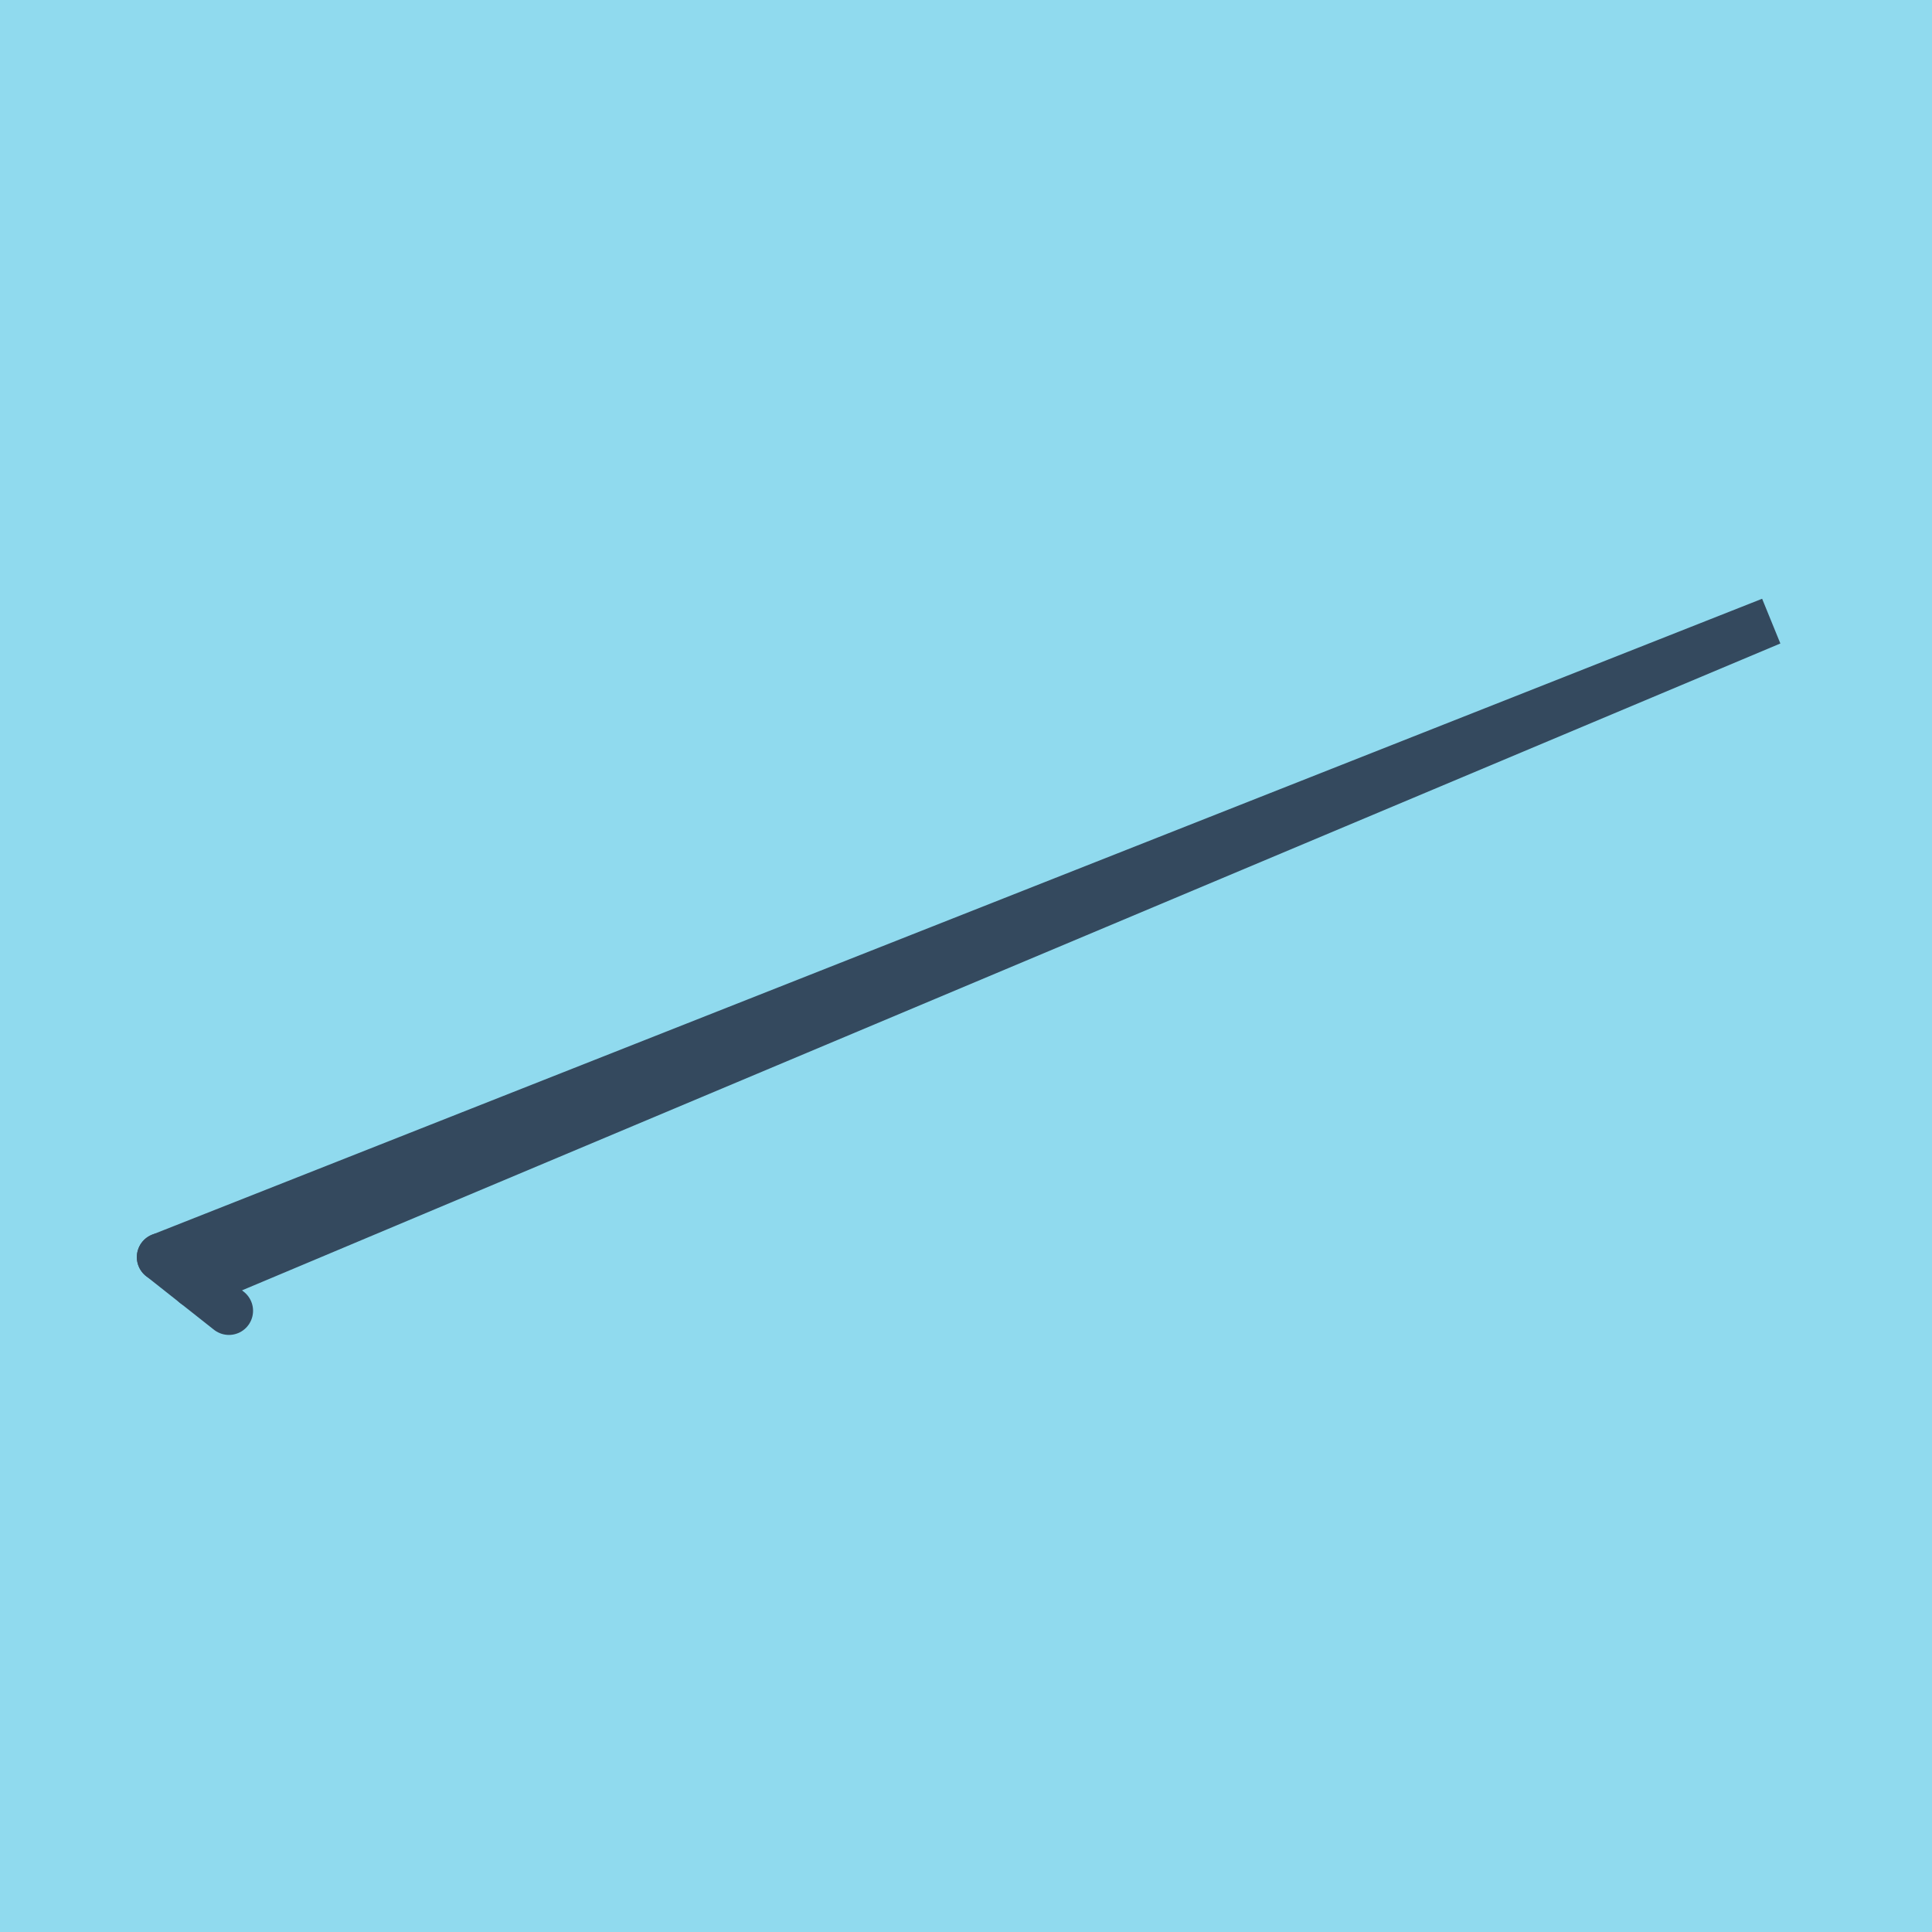
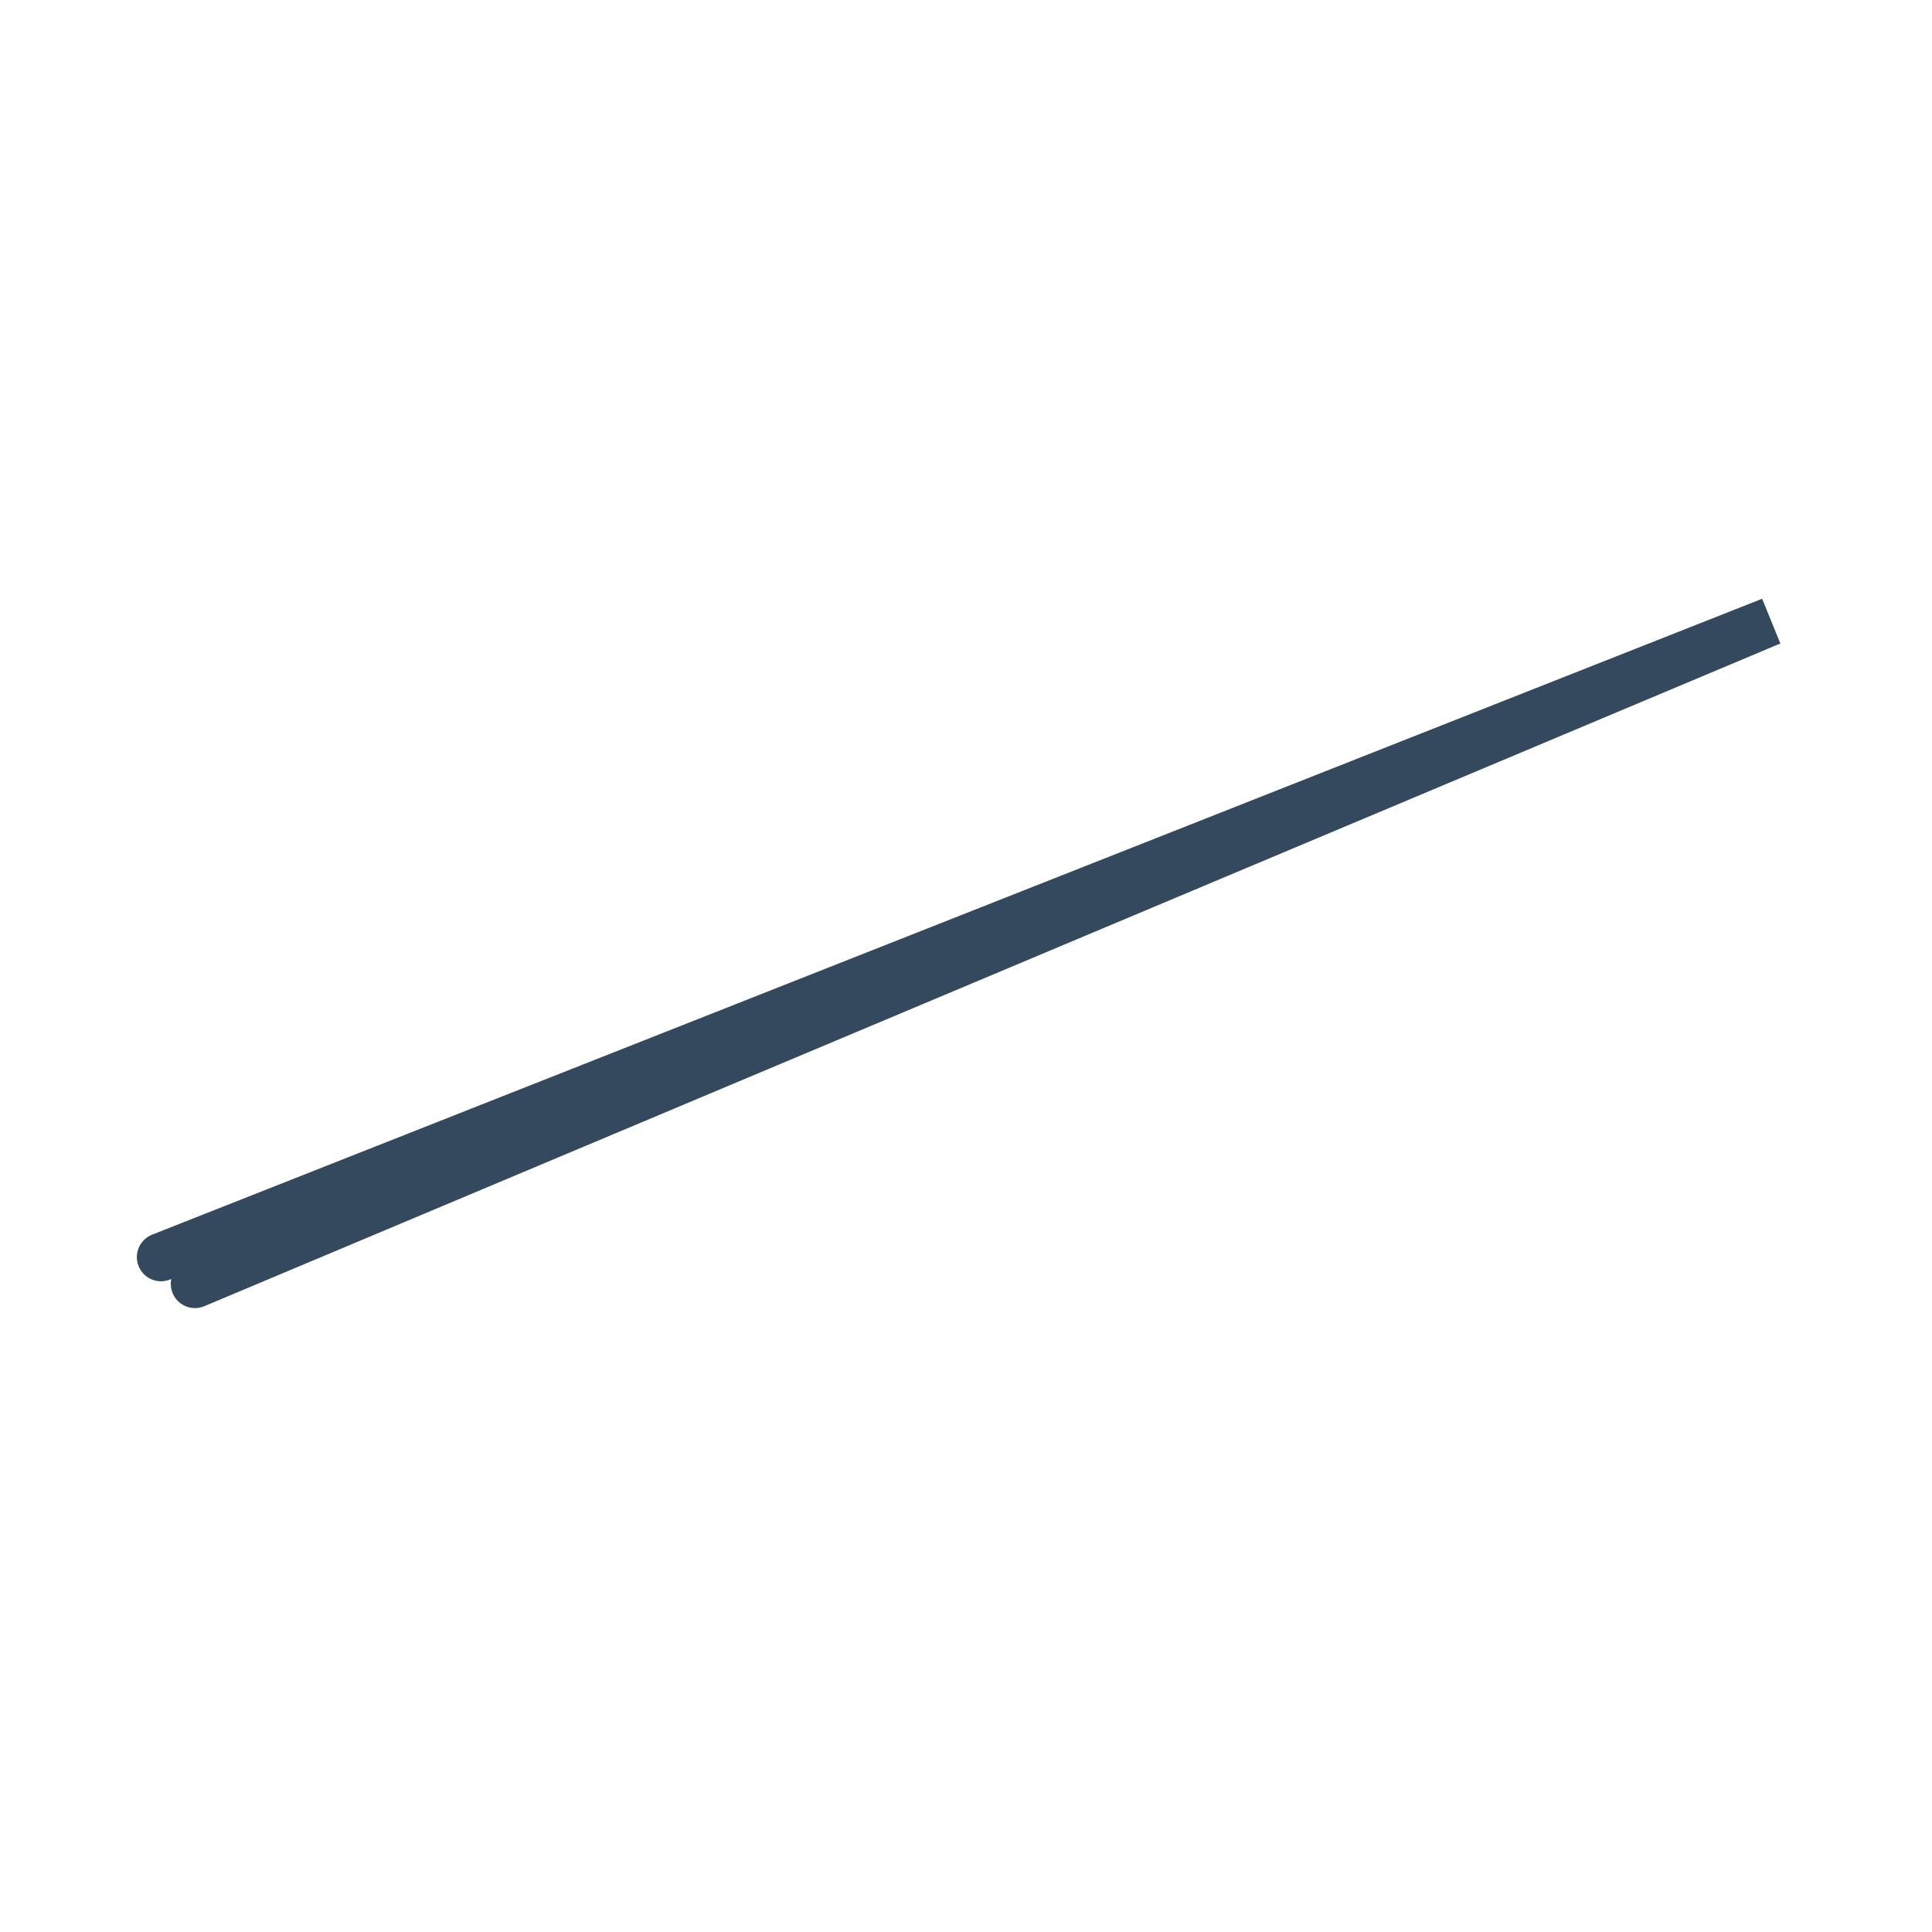
<svg xmlns="http://www.w3.org/2000/svg" viewBox="-10 -10 120 120" preserveAspectRatio="xMidYMid meet">
-   <path style="fill:#90daee" d="M-10-10h120v120H-10z" />
-   <polyline stroke-linecap="round" points="4.218,71.415 0,68.082 " style="fill:none;stroke:#34495e;stroke-width: 3px" />
  <polyline stroke-linecap="round" points="2.109,69.748 100,28.585 0,68.082 " style="fill:none;stroke:#34495e;stroke-width: 3px" />
</svg>